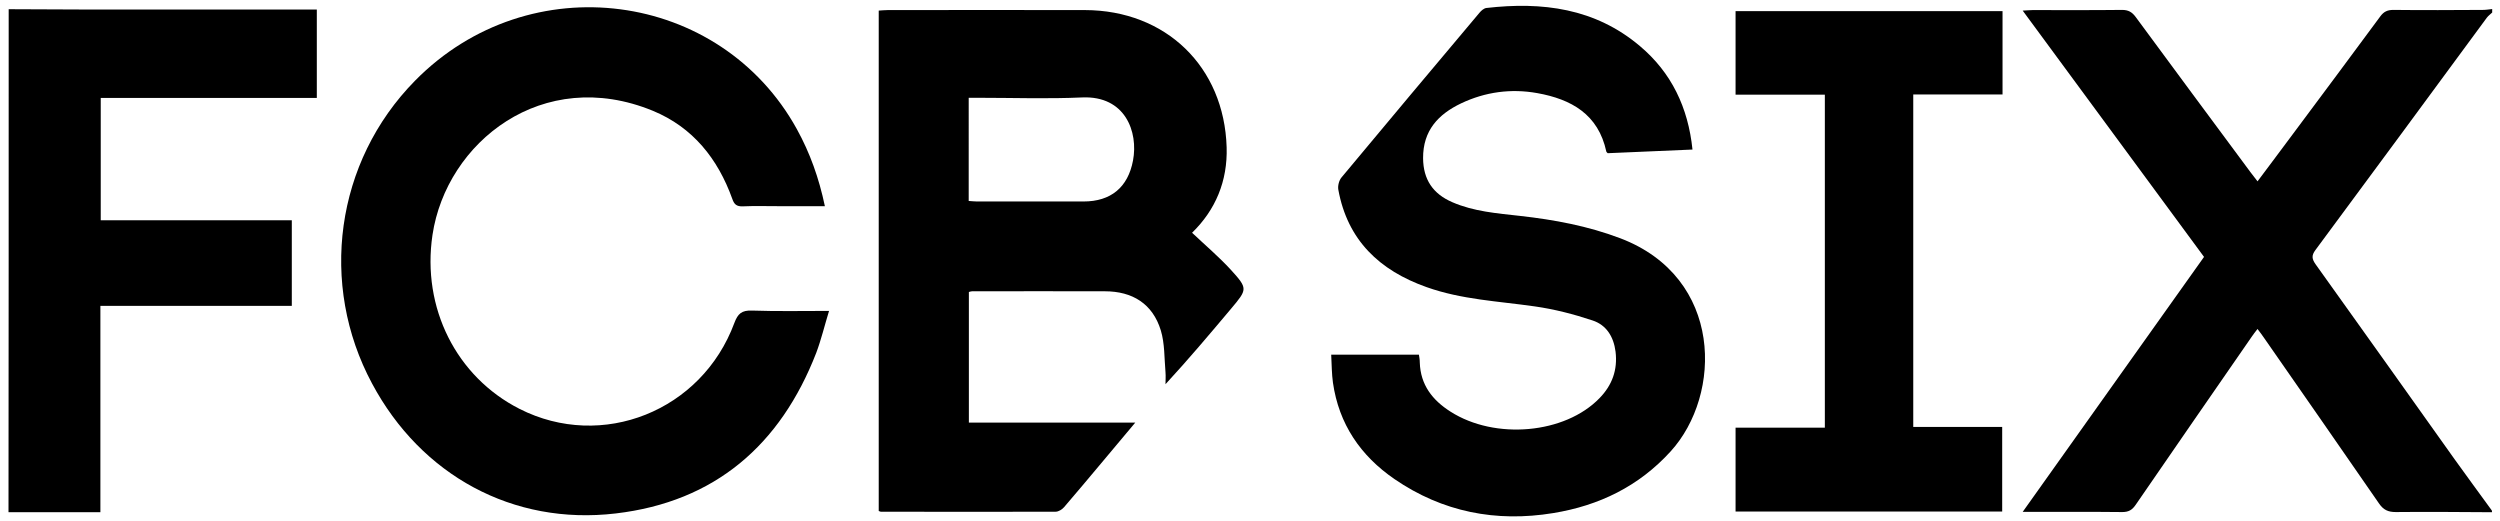
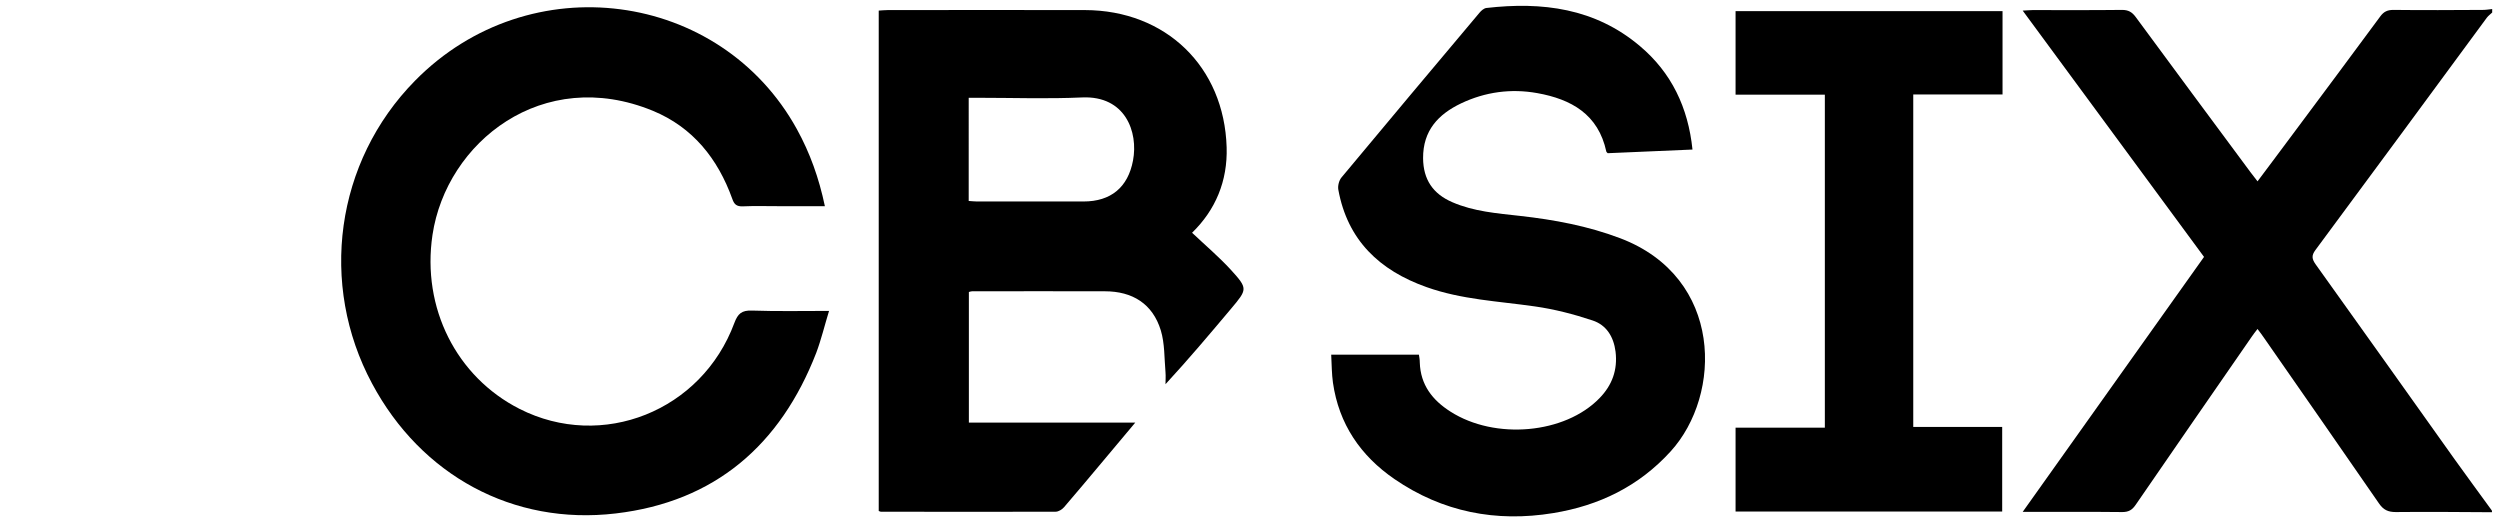
<svg xmlns="http://www.w3.org/2000/svg" version="1.1" id="Layer_1" x="0px" y="0px" viewBox="0 0 1439.3 299.9" style="enable-background:new 0 0 1439.3 299.9;" xml:space="preserve">
  <g>
    <path d="M1434.7,294.9c-18.5-0.1-37-0.3-55.4-0.1c-4.4,0-7.1-1.2-9.7-5c-22-31.9-44.2-63.7-66.3-95.5c-1-1.5-2.1-2.9-3.6-4.9   c-1.3,1.7-2.4,3-3.3,4.4c-22.3,32.3-44.7,64.5-66.9,96.9c-2,2.9-4,4.1-7.7,4.1c-18.6-0.2-37.3-0.1-57.3-0.1   c35.1-49.3,69.6-97.9,104.4-146.8c-34.6-47-69.3-94.1-104.4-141.8c2.5-0.1,4.1-0.3,5.7-0.3c17.2,0,34.3,0.1,51.5-0.1   c3.6,0,5.7,1.2,7.8,4c22,29.9,44.1,59.7,66.2,89.5c1.2,1.6,2.4,3.1,4,5.2c7-9.4,13.9-18.5,20.7-27.7c16.7-22.4,33.4-44.8,50-67.3   c2-2.7,4.1-3.7,7.5-3.7c17.2,0.2,34.3,0.1,51.5,0c1.8,0,3.6-0.3,5.4-0.5c0,0.7,0,1.3,0,2c-1,1-2.2,1.8-3.1,3   C1398.8,54.9,1366,99.5,1333,144c-2.3,3.1-2,5.1,0.1,8.1c26.8,37.4,53.5,75,80.2,112.5c7,9.8,14.2,19.5,21.3,29.3   C1434.7,294.3,1434.7,294.6,1434.7,294.9z" />
-     <path d="M5,5.3c16,0.1,32,0.1,47.9,0.2c41.1,0,82.3,0,123.4,0c2,0,3.9,0,6.1,0c0,17.1,0,33.7,0,50.9c-41.5,0-82.8,0-124.4,0   c0,23.7,0,46.8,0,70.4c36.6,0,73.1,0,110,0c0,16.6,0,32.7,0,49.3c-36.6,0-73.1,0-110.2,0c0,39.7,0,78.9,0,118.8   c-18,0-35.5,0-52.9,0C5,198.4,5,101.9,5,5.3z" />
    <path d="M505.9,294.2c0-95.9,0-191.7,0-288.1c1.8-0.1,3.6-0.3,5.3-0.3c37.8,0,75.6-0.1,113.4,0c46.6,0.1,80.2,32.6,81.6,79   c0.6,19.4-6.4,36.1-19.9,49.2c7.5,7.1,15.4,13.8,22.3,21.3c9.9,10.9,9.6,11.2,0.1,22.5c-12.2,14.5-24.4,29-37.7,43.4   c0-2.3,0.2-4.6,0-6.9c-0.7-8.1-0.4-16.5-2.7-24.1c-4.7-15.3-16.3-22.5-32.2-22.5c-25.5-0.1-51,0-76.5,0c-0.5,0-0.9,0.2-1.8,0.4   c0,24.8,0,49.7,0,75.2c31.5,0,63,0,95.8,0c-7.2,8.5-13.4,16-19.7,23.5c-7.1,8.4-14.1,16.9-21.3,25.2c-1.1,1.3-3.2,2.6-4.8,2.6   c-33.5,0.1-67,0.1-100.4,0C507.1,294.7,506.8,294.5,505.9,294.2z M557.7,115.7c1.8,0.1,3.3,0.3,4.7,0.3c20.5,0,40.9,0,61.4,0   c15.7,0,25.6-8.1,28.5-23.6C655.4,76,647.9,55,623,56.1c-19.9,0.9-39.9,0.2-59.9,0.2c-1.8,0-3.6,0-5.4,0   C557.7,76.4,557.7,95.9,557.7,115.7z" />
    <path d="M474.9,118.7c-9.3,0-18.1,0-26.8,0c-6.8,0-13.7-0.2-20.5,0.1c-3.5,0.1-4.9-1.1-6-4.3c-8.3-23.1-22.7-41.2-45.7-50.7   C312.4,37.7,257,81.9,249,135.2c-6.3,42.2,13.9,81.8,50.1,100.2c47.5,24.1,104.9,1.3,123.7-49.5c2-5.3,4.2-7.3,10.1-7.1   c14.5,0.5,28.9,0.2,44.4,0.2c-2.6,8.5-4.5,16.5-7.4,24.2c-20.6,53-58.3,85.7-115.4,92.4c-59.2,7-112.1-22-140.3-74.8   c-30.6-57-21.3-127.6,24.8-174.4c65.9-66.9,175.8-51.9,219.8,28C466.3,88,471.5,102.5,474.9,118.7z" />
    <path d="M974.4,86.1c-16.8,0.7-32.9,1.4-48.8,2.1c-0.4-0.4-0.7-0.6-0.8-0.9c-4.6-21.5-20.2-30.2-39.8-33.7   c-15.1-2.7-29.9-0.7-43.8,5.9c-13.2,6.3-22,15.7-21.9,31.6c0.1,12.3,5.7,20.5,16.8,25.3c12.4,5.4,25.7,6.4,39,7.9   c19.7,2.2,39.1,5.8,57.8,12.9c59.3,22.6,58.7,90,28.9,122.7c-18.3,20.1-41.2,31.2-67.6,35.5c-32.9,5.4-63.7-0.6-91.4-19.6   c-19.5-13.4-32-31.7-35.4-55.5c-0.7-5-0.7-10.2-1-16.1c17.1,0,33.6,0,50.5,0c0.2,1.2,0.5,2.8,0.5,4.5c0.4,12.9,7.3,21.7,17.7,28.3   c25.7,16.4,65.9,12.8,85.8-7.8c7.2-7.4,10.5-16.2,9.2-26.8c-1.1-8.6-5.3-15.3-13.2-17.9c-10.8-3.6-22-6.5-33.3-8.1   c-20.9-3-42.1-3.9-62.3-11.1c-27.1-9.6-45.5-27-50.8-56.1c-0.4-2.2,0.4-5.3,1.8-7c26.4-31.7,52.9-63.3,79.5-94.9   c1-1.2,2.5-2.5,3.9-2.7c32.2-3.7,62.6,0.1,88.4,21.9C962.3,41.8,971.9,61.9,974.4,86.1z" />
    <path d="M999.2,294.5c0-16.2,0-31.9,0-48.3c17,0,34.1,0,51.4,0c0-64.1,0-127.6,0-191.7c-17.1,0-34.1,0-51.4,0c0-16.4,0-32.1,0-48.1   c51.4,0,102.4,0,153.7,0c0,16,0,31.7,0,48c-17.2,0-34.1,0-51.4,0c0,64,0,127.5,0,191.4c17,0,33.9,0,51.2,0c0,16.5,0,32.5,0,48.7   C1101.7,294.5,1050.7,294.5,999.2,294.5z" />
  </g>
</svg>